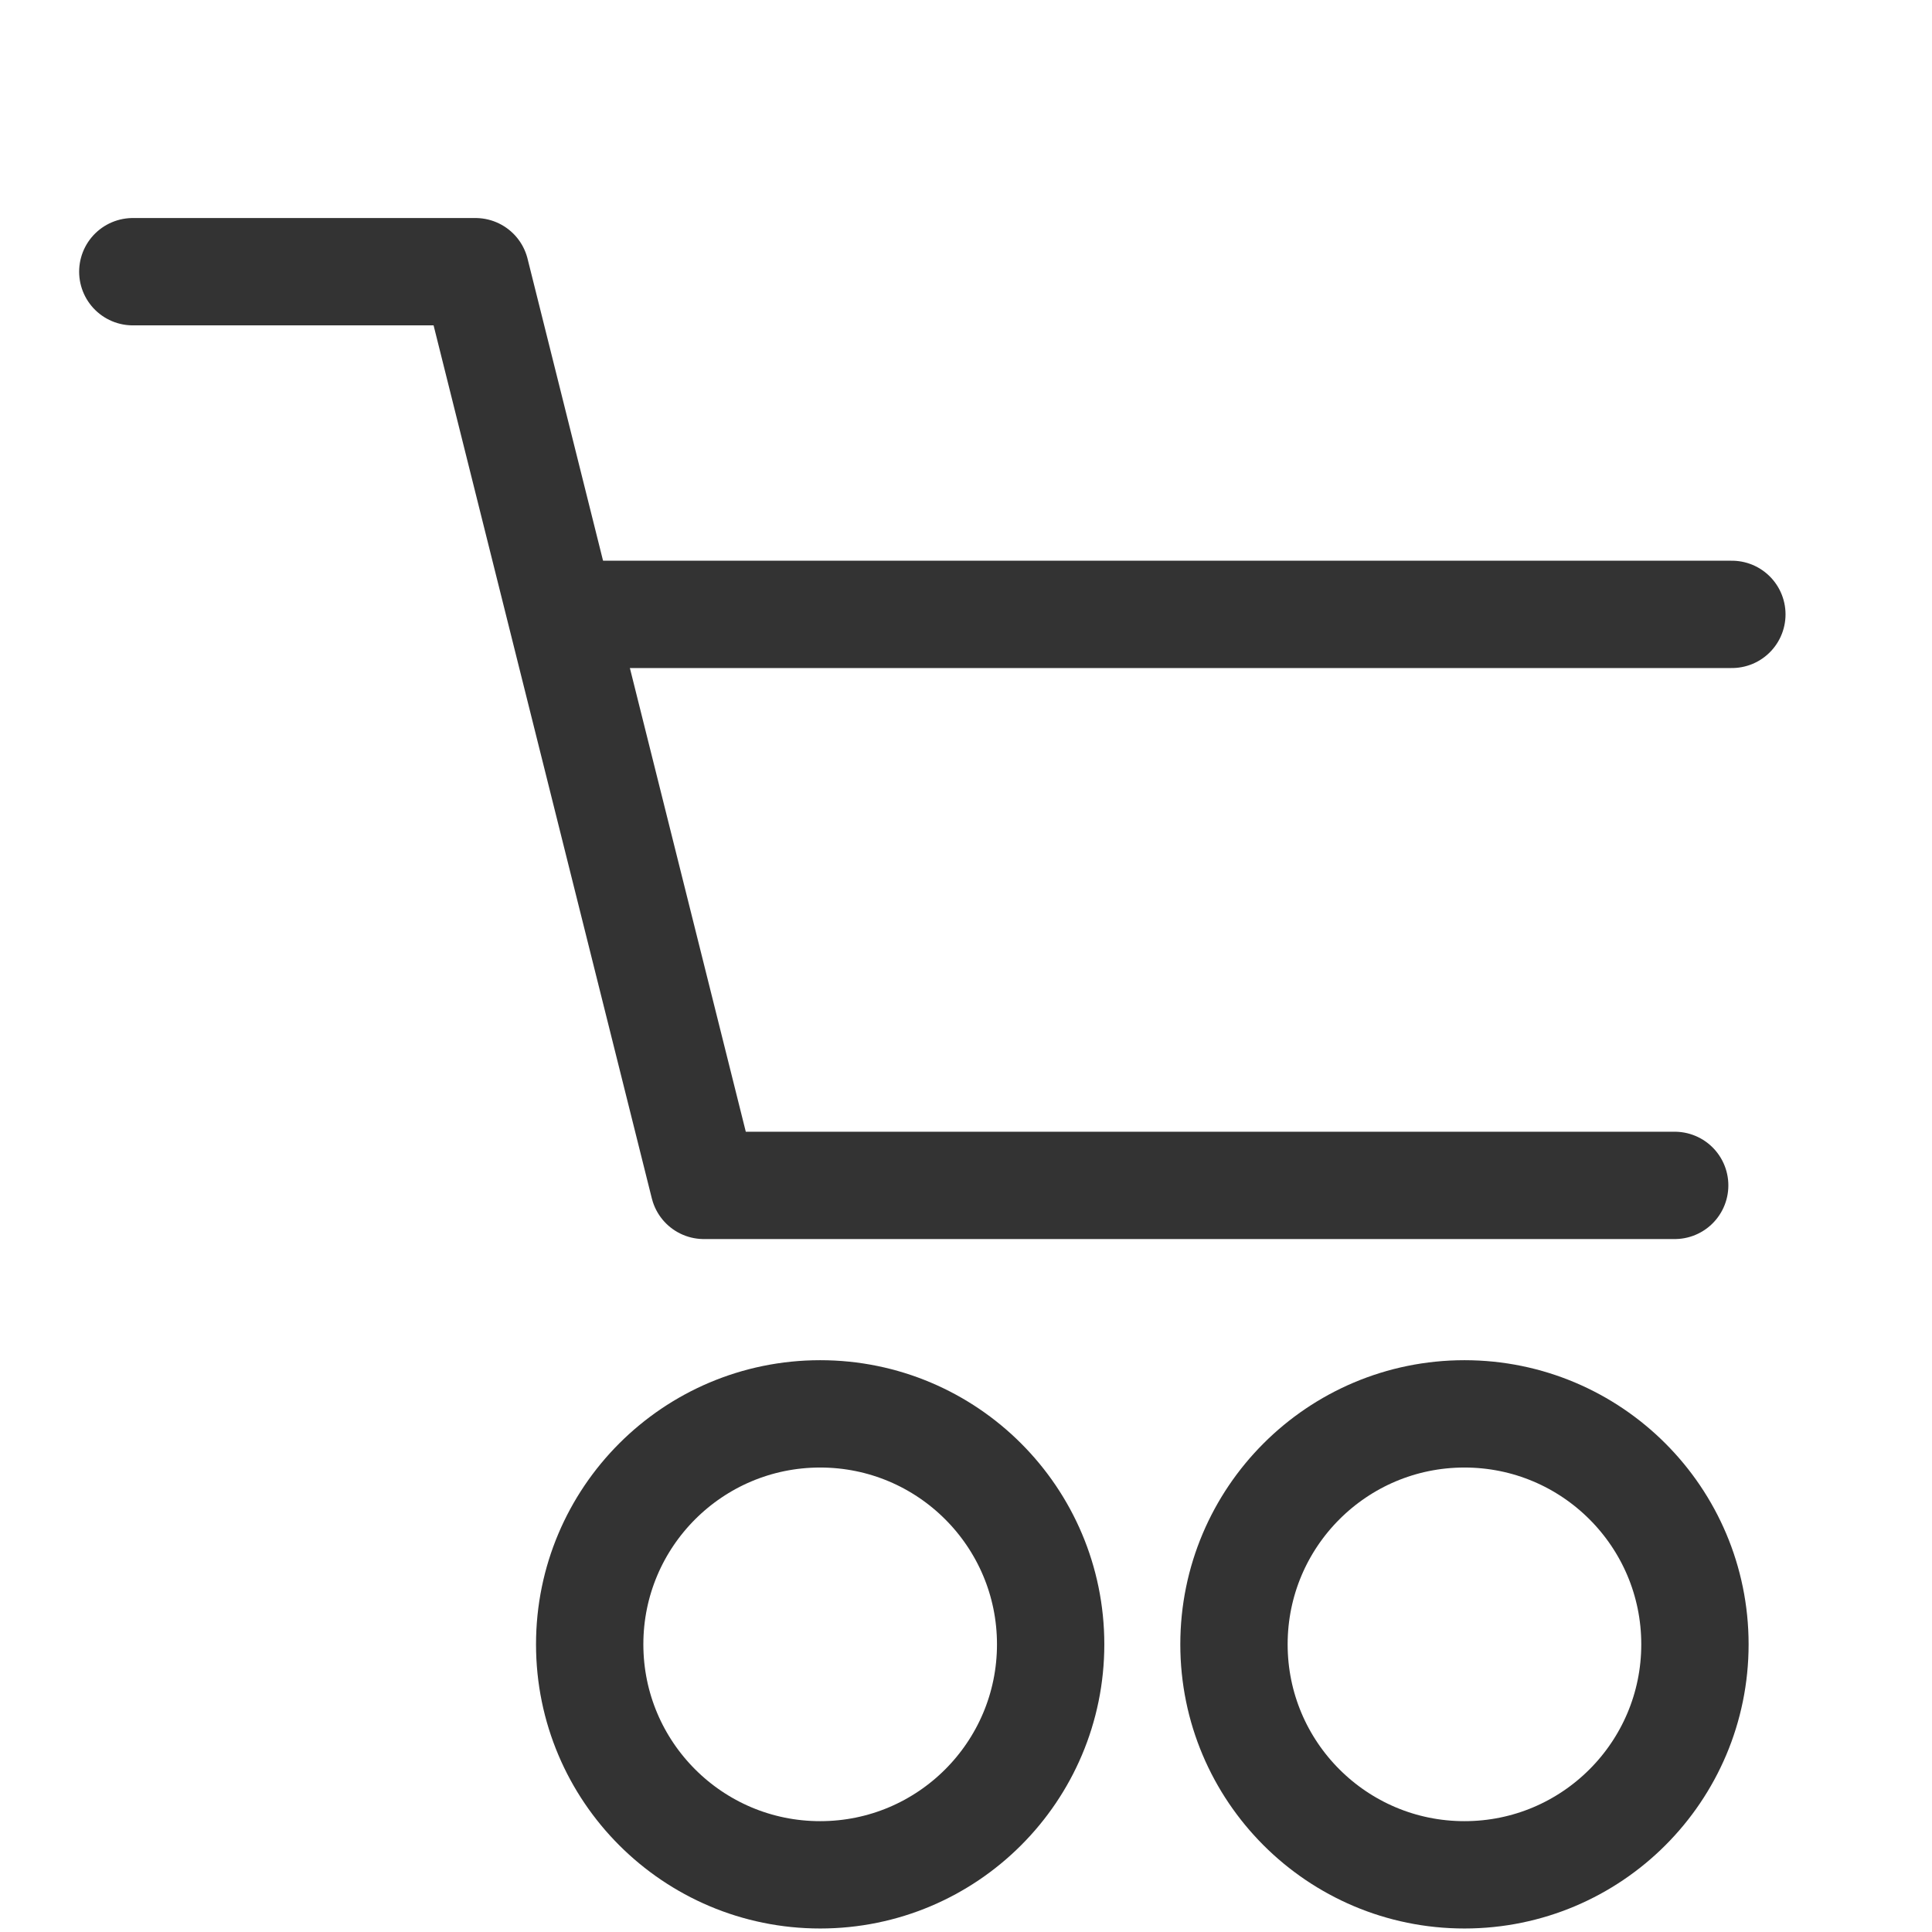
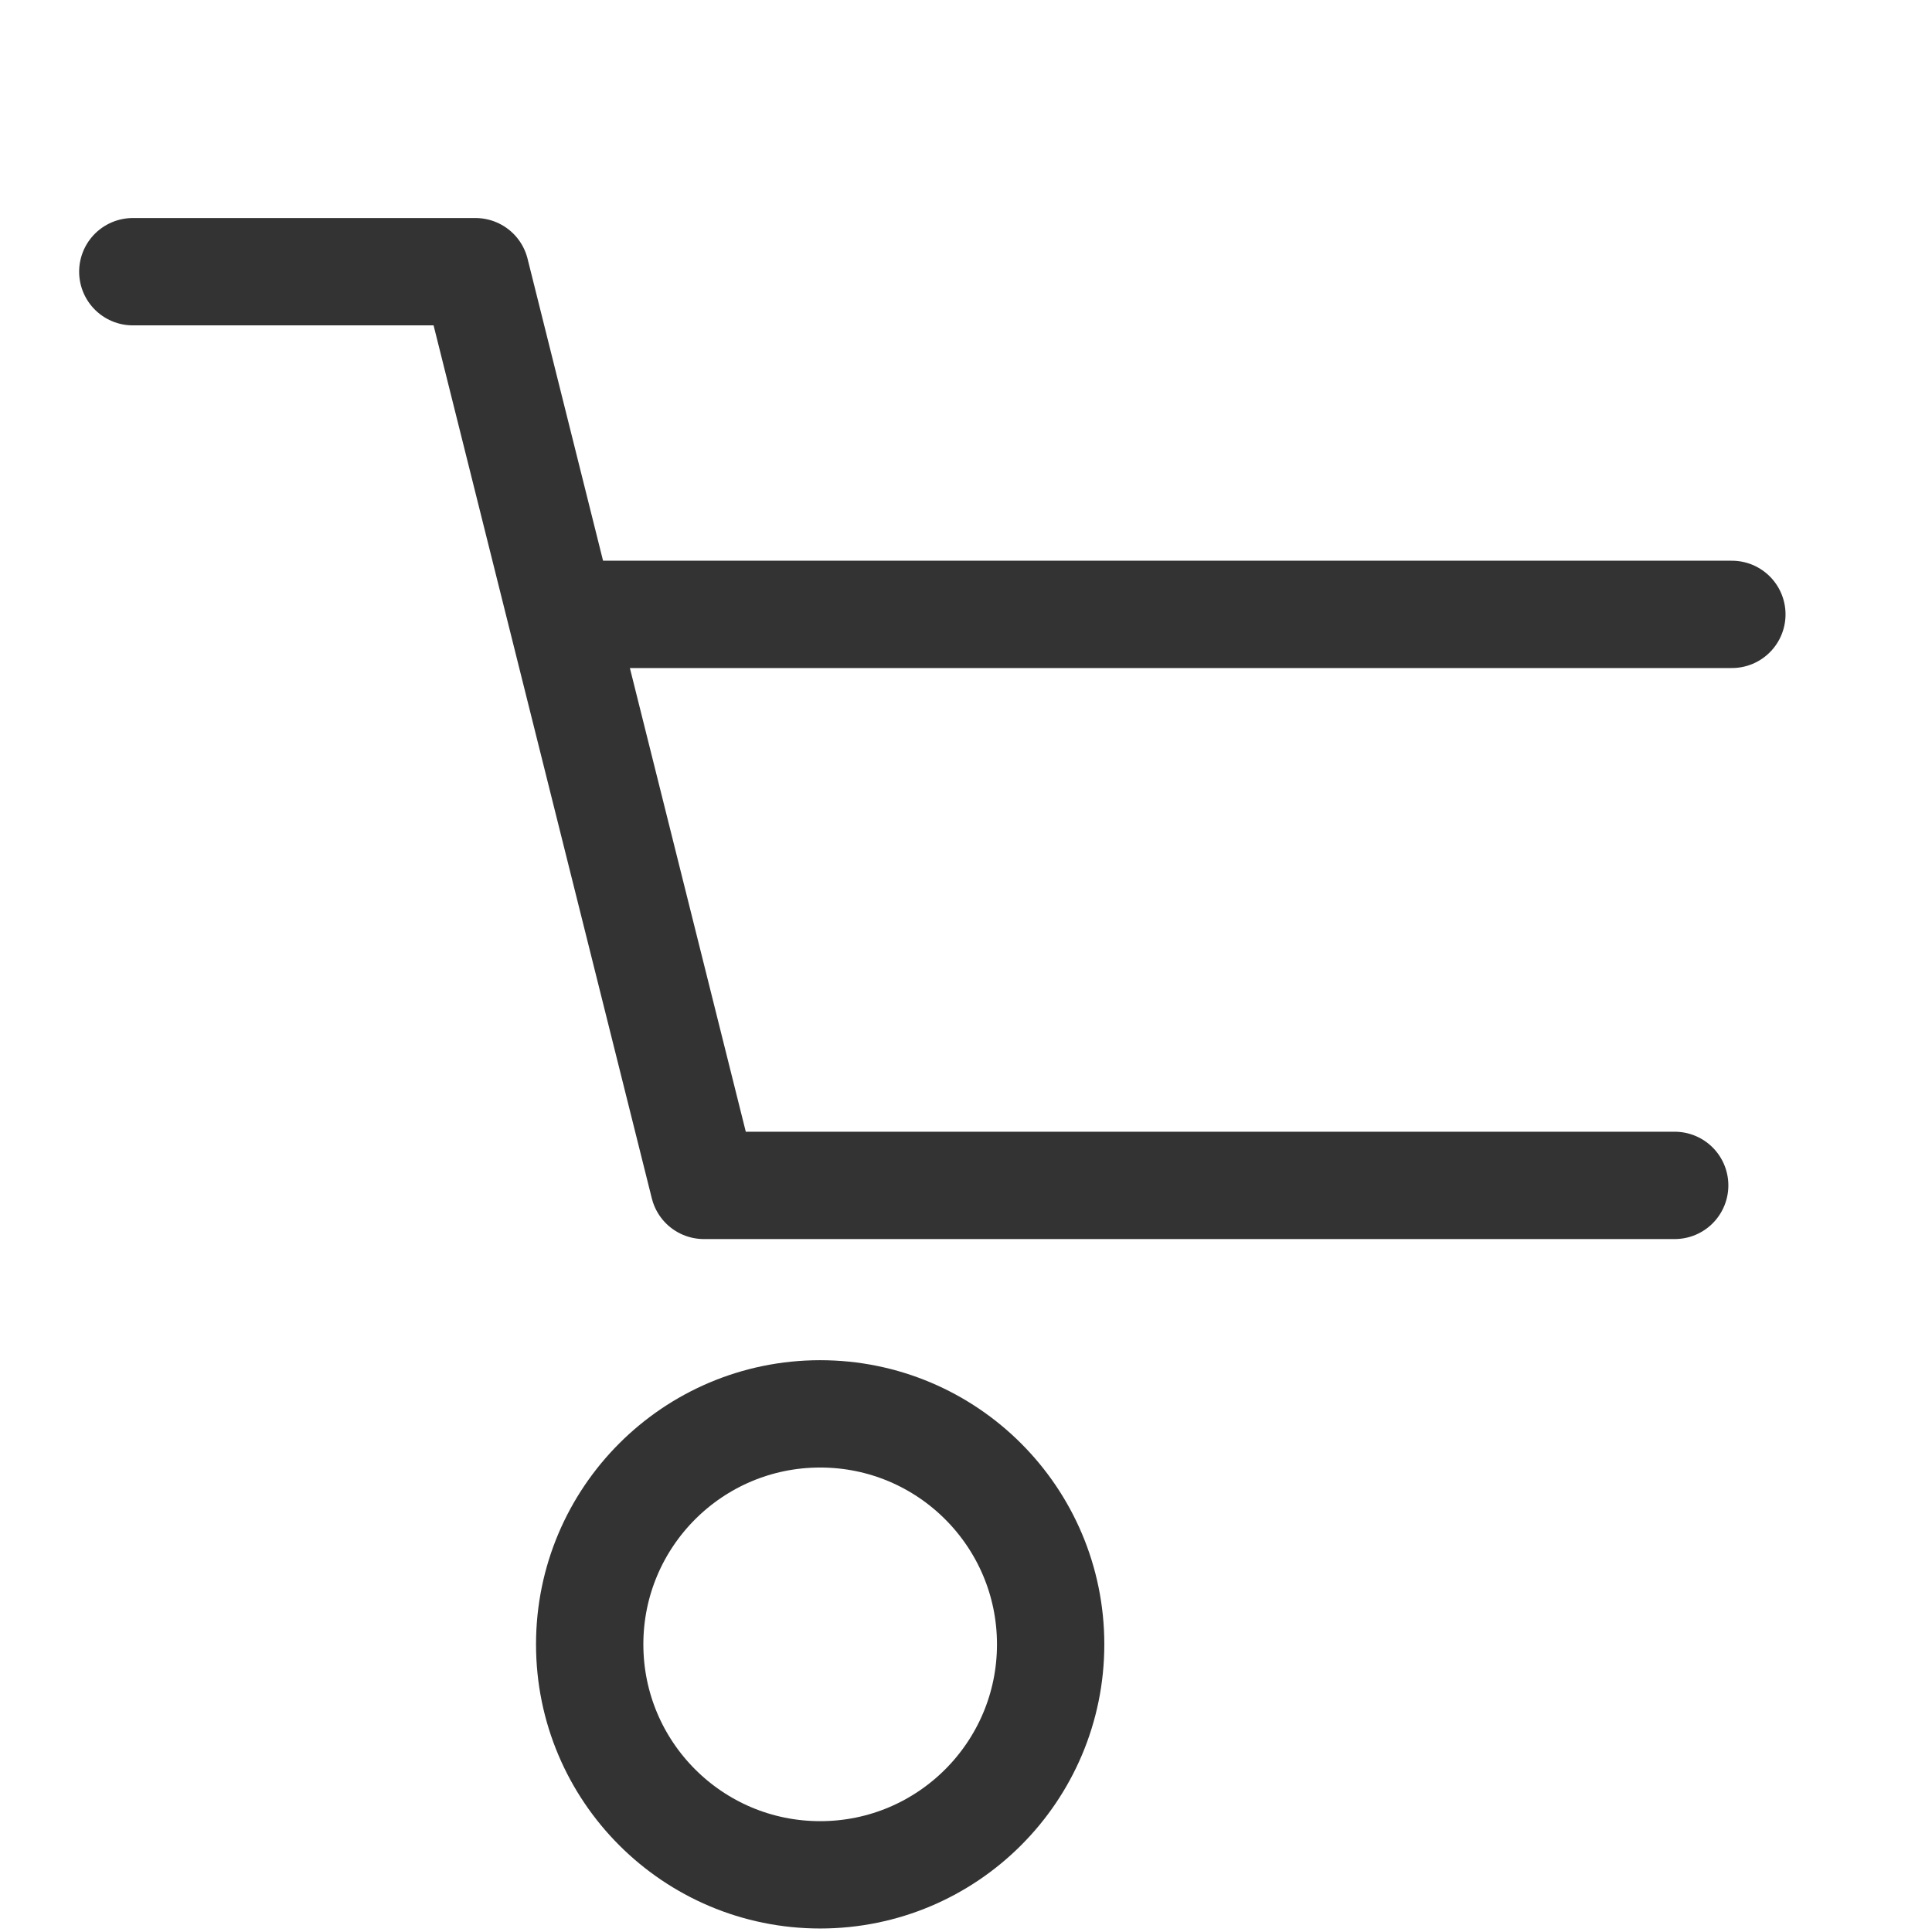
<svg xmlns="http://www.w3.org/2000/svg" width="27" height="27" viewBox="0 0 27 27">
  <defs>
    <clipPath id="clip-path">
      <rect id="長方形_1637" data-name="長方形 1637" width="23.943" height="24" fill="none" stroke="#333" stroke-width="1.5" />
    </clipPath>
  </defs>
  <g id="icon--cart" transform="translate(1.058 3)">
    <rect id="長方形_2424" data-name="長方形 2424" width="27" height="27" transform="translate(-1.058 -3)" fill="none" />
    <g id="グループ_3392" data-name="グループ 3392" transform="translate(0 0)" clip-path="url(#clip-path)">
-       <circle id="楕円形_16" data-name="楕円形 16" cx="3.221" cy="3.221" r="3.221" transform="translate(16.187 16.759)" fill="none" stroke="#333" stroke-linecap="round" stroke-miterlimit="10" stroke-width="1.5" />
      <circle id="楕円形_17" data-name="楕円形 17" cx="3.221" cy="3.221" r="3.221" transform="translate(7.183 16.759)" fill="none" stroke="#333" stroke-linecap="round" stroke-miterlimit="10" stroke-width="1.5" />
      <path id="パス_170" data-name="パス 170" d="M22.048,13.269H8.481L5.289.5H.5" transform="translate(0.298 0.297)" fill="none" stroke="#333" stroke-linecap="round" stroke-linejoin="round" stroke-width="1.5" />
      <line id="線_58" data-name="線 58" x2="15.962" transform="translate(7.183 5.586)" fill="none" stroke="#333" stroke-linecap="round" stroke-miterlimit="10" stroke-width="1.5" />
    </g>
  </g>
</svg>